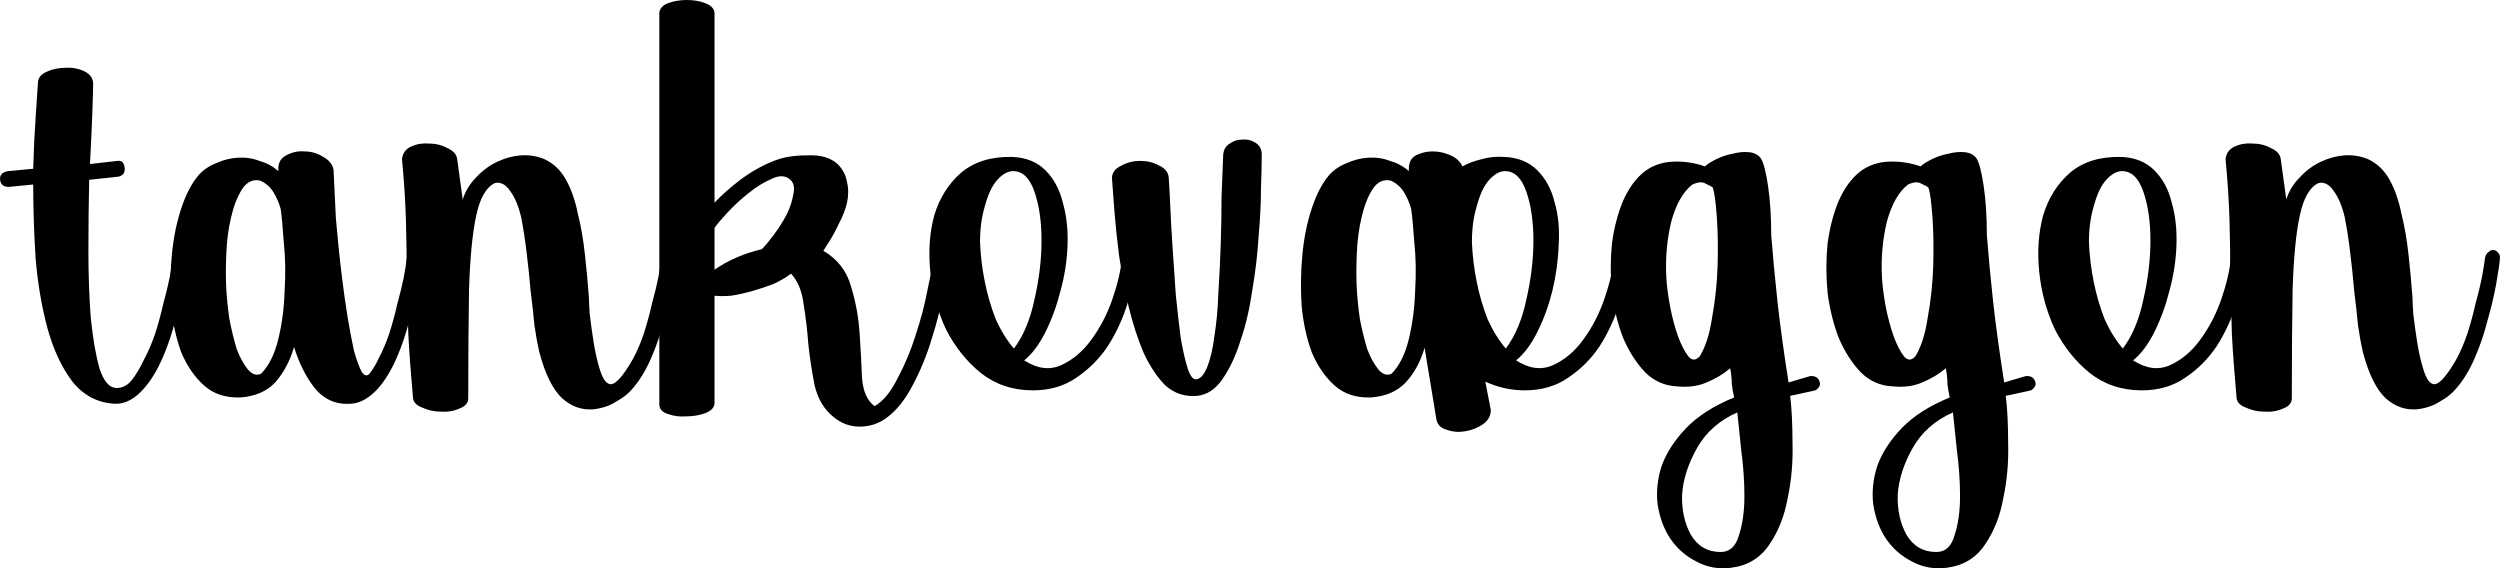
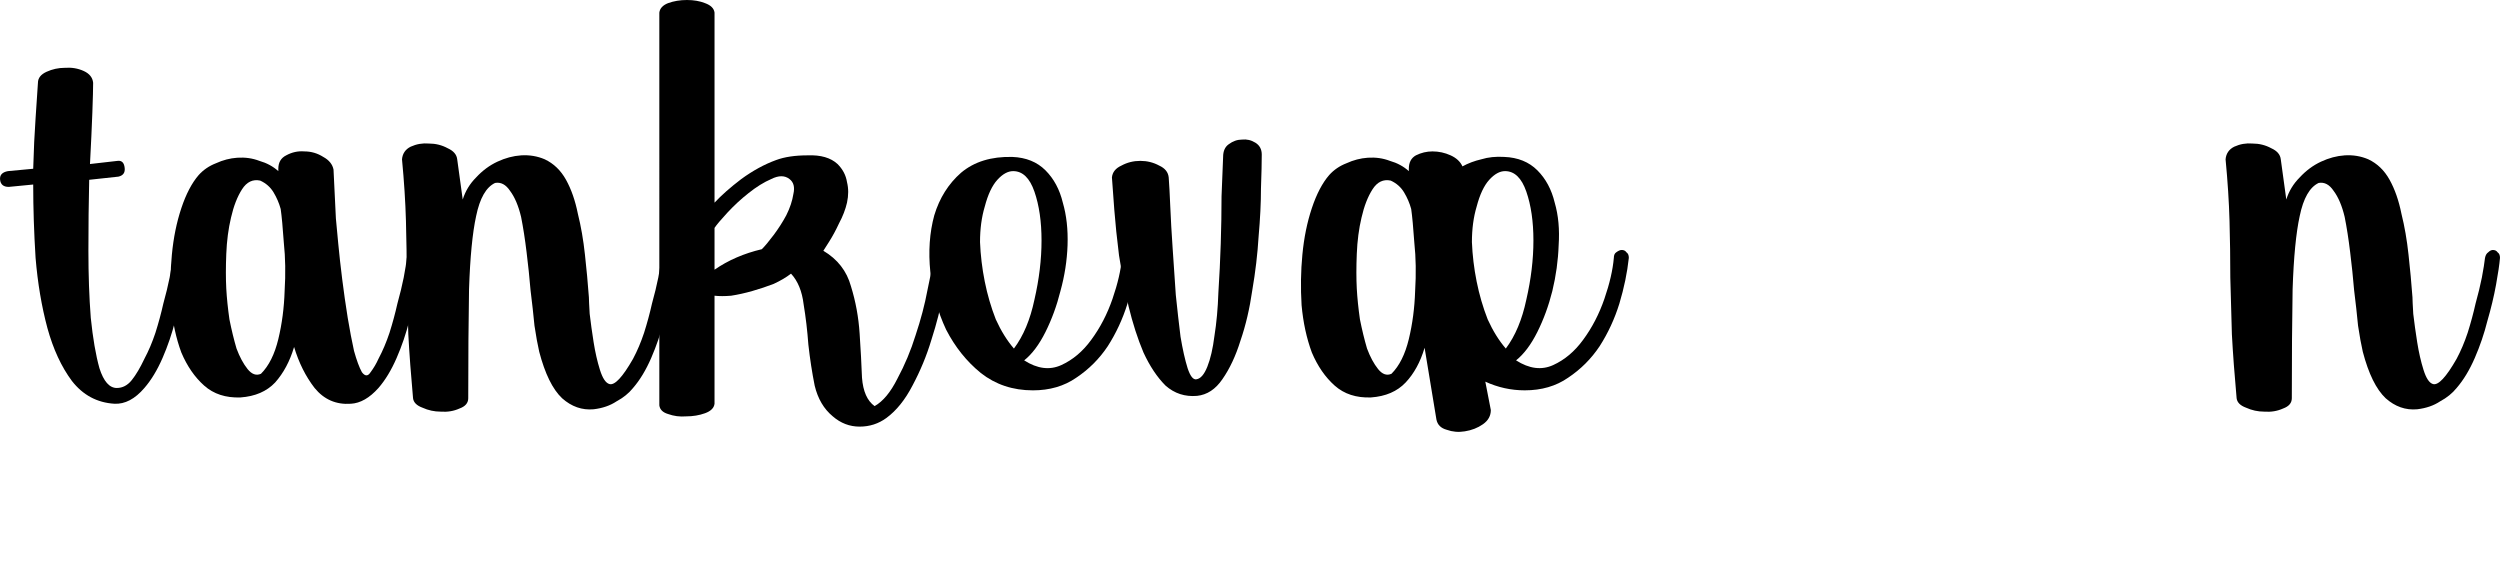
<svg xmlns="http://www.w3.org/2000/svg" height="36.609mm" width="161.05mm" viewBox="0 0 570.652 129.716">
  <path d="M20.36 41.04q-.18 7.74-.18 16.2 0 8.28.54 15.3.72 7.02 1.98 11.52 1.44 4.5 3.96 4.5 1.98 0 3.42-1.8t2.88-4.86q1.44-2.7 2.52-5.94 1.08-3.42 1.8-6.66.9-3.24 1.44-5.94.54-2.88.72-4.5.18-.9.72-1.26.54-.54 1.08-.54.72 0 1.08.54.54.36.54 1.26-.18 2.16-.9 6.12t-1.98 8.28q-1.08 4.32-2.88 8.46t-4.14 6.84q-3.24 3.78-6.84 3.6-5.94-.36-9.72-5.22-3.6-4.86-5.58-12.06-1.98-7.38-2.7-16.02-.54-8.64-.54-16.74L2 42.66q-1.8 0-1.98-1.62t1.8-1.98l5.76-.54q.18-6.48.54-11.52.36-5.22.54-8.1 0-1.62 1.98-2.52t4.14-.9q2.34-.18 4.32.72t2.16 2.7q0 1.8-.18 6.84-.18 4.86-.54 11.7l6.3-.72q1.44-.18 1.62 1.62.18 1.62-1.44 1.98l-6.66.72z" />
  <path d="M86.39 88.56q-3.06 3.42-6.3 3.6-5.04.36-8.28-3.6-3.06-3.96-4.68-9.36-1.44 4.86-4.32 8.1-2.88 3.06-7.92 3.42-5.04.18-8.28-2.7t-5.22-7.56q-1.8-4.86-2.34-10.8-.36-5.94.18-11.52.54-5.76 2.16-10.62t3.96-7.56q1.62-1.8 3.96-2.7 2.34-1.08 4.86-1.26 2.7-.18 5.04.72 2.52.72 4.32 2.34v-.54q0-2.16 1.8-3.06 1.98-1.08 4.14-.9 2.34 0 4.32 1.26 1.98 1.08 2.34 2.88l.54 11.16q.18 1.98.54 5.76t.9 8.1 1.26 8.82q.72 4.32 1.44 7.56.9 3.24 1.8 4.86 1.08 1.44 1.98 0 1.08-1.44 1.8-3.06 1.44-2.7 2.52-5.94 1.08-3.42 1.8-6.66.9-3.24 1.44-5.94.54-2.88.72-4.5.18-.9.72-1.26.54-.54 1.08-.54.72 0 1.08.54.54.36.54 1.26-.18 2.16-.9 6.12t-1.98 8.28q-1.08 4.32-2.88 8.46t-4.14 6.84zM64.07 47.7q-.54-1.98-1.62-3.78t-3.06-2.7q-2.52-.54-4.14 1.98t-2.52 6.48q-.9 3.78-1.08 8.28t0 7.92q.18 3.24.72 7.02.72 3.6 1.62 6.66 1.08 2.88 2.52 4.68t3.06 1.08q2.7-2.7 3.96-7.92t1.44-10.98q.36-5.94-.18-10.98-.36-5.22-.72-7.74z" />
  <path d="M144.5 88.56q-1.44 1.8-3.78 3.06-2.16 1.44-5.22 1.8-3.96.36-7.2-2.52-3.24-3.06-5.22-10.62-.54-2.34-1.08-5.94-.36-3.78-.9-8.1-.36-4.32-.9-8.64-.54-4.5-1.26-8.1-.9-3.78-2.52-5.94-1.44-2.16-3.42-1.8-3.06 1.44-4.32 7.56-1.26 5.76-1.62 16.74-.18 10.8-.18 24.84 0 1.62-1.98 2.34-1.98.9-4.32.72-2.16 0-4.14-.9-1.98-.72-2.16-2.16-.72-7.92-1.08-14.58-.18-6.66-.36-12.96 0-6.48-.18-12.96t-.9-14.04q.18-1.98 1.98-2.88 1.98-.9 4.14-.72 2.34 0 4.32 1.08 1.98.9 2.16 2.52l1.26 9.18q.9-2.88 3.06-5.04 2.16-2.34 4.86-3.6t5.4-1.44q2.88-.18 5.4.9 3.06 1.44 4.86 4.68t2.7 7.74q1.08 4.32 1.62 9.36.54 4.86.9 9.72 0 .72.18 3.78.36 3.06.9 6.48t1.44 6.3 2.16 3.24q1.8.54 5.4-5.76 1.44-2.7 2.52-5.94 1.08-3.42 1.8-6.66.9-3.24 1.44-5.94.54-2.88.72-4.5.18-.9.72-1.26.54-.54 1.08-.54.72 0 1.08.54.54.36.54 1.26-.18 2.16-.9 6.12t-1.98 8.28q-1.08 4.32-2.88 8.46t-4.14 6.84z" />
  <path d="M150.5 2.88q.18-1.44 1.98-2.16Q154.46 0 156.8 0t4.14.72q1.98.72 2.16 2.16v43.38q2.34-2.52 6.12-5.4 3.96-2.88 7.92-4.32 2.88-1.08 7.2-1.08 4.5-.18 6.84 1.98 1.8 1.8 2.16 4.14.54 2.16 0 4.68-.54 2.34-1.8 4.68-1.08 2.34-2.34 4.32l-1.26 1.98q4.86 2.88 6.3 8.1 1.62 5.22 1.98 10.8.36 5.4.54 10.08.36 4.68 2.88 6.48 2.88-1.62 5.22-6.3 2.52-4.68 4.14-9.9 1.8-5.4 2.7-10.26 1.08-5.04 1.44-7.38.18-.9.72-1.26.54-.54 1.08-.54.72 0 1.08.54.54.36.54 1.26-.36 2.88-1.26 8.1-.9 5.04-2.7 10.62-1.62 5.4-4.32 10.44-2.52 4.86-5.94 7.38-2.7 1.98-6.12 1.98t-6.12-2.34q-3.06-2.52-4.14-7.02-.9-4.5-1.44-9.36-.36-4.86-1.08-9.18-.54-4.5-2.88-7.02-1.62 1.26-3.96 2.34-2.34.9-4.86 1.62t-4.86 1.08q-2.16.18-3.78 0v24.66q-.18 1.44-2.16 2.16t-4.32.72q-2.16.18-4.14-.54-1.8-.54-1.98-1.98V2.88zm29.7 37.98q-1.62-1.26-4.14 0-2.52 1.08-5.22 3.24-2.52 1.98-4.86 4.5-2.16 2.34-2.88 3.42v9.54q4.68-3.24 10.8-4.68 1.08-1.08 2.7-3.24t2.88-4.5q1.26-2.52 1.62-4.86.54-2.34-.9-3.42z" />
  <path d="M235.76 89.1q-6.84 0-11.88-3.96-4.86-3.96-7.92-9.9-2.88-6.12-3.6-13.14t.9-12.96q1.8-5.94 6.12-9.72 4.5-3.78 11.7-3.6 4.68.18 7.56 3.06t3.96 7.38q1.26 4.32 1.08 9.72-.18 5.22-1.62 10.44-1.26 5.04-3.42 9.36t-4.86 6.48q4.5 2.88 8.46 1.08t6.84-5.76q3.06-4.14 4.86-9.36t2.16-9.36q0-.9.54-1.26.72-.54 1.26-.54.72 0 1.08.54.54.36.54 1.26-.54 5.04-2.16 10.44-1.62 5.22-4.5 9.72-2.88 4.32-7.2 7.2-4.14 2.88-9.9 2.88zm-4.32-9.54q3.24-4.32 4.68-11.16 1.62-7.02 1.62-13.5t-1.62-11.16-4.86-4.68q-1.8 0-3.6 1.98t-2.88 6.12q-1.08 3.6-1.08 8.1.18 4.5 1.08 9t2.52 8.64q1.8 3.96 4.14 6.66z" />
  <path d="M253.81 40.5q.18-1.8 2.16-2.7 1.98-1.08 4.32-1.08t4.32 1.08q1.98.9 2.16 2.7.18 2.34.36 6.66t.54 9.54.72 10.62q.54 5.22 1.08 9.54.72 4.32 1.62 7.2.9 2.7 1.98 2.52 1.44-.18 2.52-2.88t1.62-7.02q.72-4.5.9-9.9.36-5.58.54-11.16t.18-10.8q.18-5.22.36-9 0-1.98 1.26-2.88 1.44-1.08 3.06-1.08 1.62-.18 3.06.72t1.44 2.7q0 2.7-.18 7.74 0 4.86-.54 10.98-.36 5.94-1.44 12.24-.9 6.3-2.7 11.52-1.62 5.22-4.14 8.82-2.34 3.42-5.76 3.78-4.14.36-7.2-2.34-2.88-2.88-5.04-7.56-1.98-4.68-3.42-10.62-1.26-5.94-2.16-11.52-.72-5.76-1.08-10.44-.36-4.86-.54-7.38zM325.18 79.38q-1.44 4.86-4.32 7.92t-7.92 3.42q-5.04.18-8.28-2.7t-5.22-7.56q-1.8-4.86-2.34-10.8-.36-5.94.18-11.52.54-5.76 2.16-10.62t3.96-7.56q1.62-1.8 3.96-2.7 2.34-1.08 4.86-1.26 2.7-.18 5.04.72 2.52.72 4.32 2.34v-.54q0-2.16 1.62-3.06 1.8-.9 3.78-.9 2.16 0 4.14.9t2.7 2.52q1.98-1.08 4.32-1.62 2.34-.72 5.22-.54 4.68.18 7.56 3.06t3.96 7.38q1.26 4.32.9 9.72-.18 5.22-1.44 10.44-1.26 5.04-3.42 9.36t-4.86 6.48q4.5 2.88 8.46 1.08t6.84-5.76q3.06-4.14 4.86-9.36t2.16-9.36q0-.9.54-1.26.72-.54 1.26-.54.72 0 1.08.54.54.36.54 1.26-.54 5.04-2.16 10.44-1.62 5.22-4.5 9.72-2.88 4.32-7.2 7.2-4.14 2.88-9.9 2.88-4.68 0-9-1.98l1.26 6.48q0 1.98-1.8 3.24t-4.14 1.62q-2.16.36-4.14-.36-1.98-.54-2.34-2.34l-2.7-16.38zm-3.06-31.68q-.54-1.98-1.62-3.78t-3.06-2.7q-2.52-.54-4.14 1.98t-2.52 6.48q-.9 3.78-1.08 8.28t0 7.92q.18 3.24.72 7.02.72 3.6 1.62 6.66 1.08 2.88 2.52 4.68t3.06 1.08q2.7-2.7 3.96-7.92t1.44-10.98q.36-5.94-.18-10.98-.36-5.22-.72-7.74zm21.6 31.86q3.24-4.32 4.68-11.16 1.62-7.02 1.62-13.5t-1.62-11.16-4.86-4.68q-1.8 0-3.6 1.98t-2.88 6.12q-1.08 3.6-1.08 8.1.18 4.5 1.08 9t2.52 8.64q1.8 3.96 4.14 6.66z" />
-   <path d="M401.96 36.18q.9 1.44 1.62 6.3t.72 11.16q.54 7.02 1.44 15.3.9 8.1 2.52 18.36l4.86-1.44q1.62-.18 2.16 1.08t-.9 2.16l-5.76 1.26q.54 4.32.54 10.8.18 6.48-1.08 12.42-1.08 6.12-4.14 10.62-3.06 4.68-8.82 5.4-4.32.54-7.92-1.44-3.6-1.8-5.94-5.22-2.16-3.24-2.88-7.74-.54-4.32.9-8.82 1.62-4.5 5.58-8.64t10.98-7.02q-.36-1.44-.54-3.06 0-1.62-.36-3.6-2.34 1.98-5.4 3.24-2.88 1.26-6.66.9-4.32-.18-7.38-3.24-3.06-3.24-5.04-7.92-1.8-4.68-2.52-10.26-.54-5.76 0-11.16.72-5.4 2.52-9.72 1.98-4.5 5.04-6.84 2.7-1.98 6.3-2.16 3.78-.18 7.38 1.08.72-.72 2.52-1.62t3.78-1.26q1.98-.54 3.78-.36t2.7 1.44zm-14.22 45.54q2.16-3.24 3.06-9.18 1.08-5.94 1.26-11.88.18-6.12-.18-11.16t-.9-6.66q-.36-.36-1.62-.9-1.08-.72-3.06.18-3.24 2.52-4.86 8.64-1.44 6.12-1.08 12.6.18 3.06.9 6.84.72 3.6 1.8 6.66 1.08 2.88 2.34 4.5 1.26 1.44 2.52 0l-.18.36zm8.82 12.42q-6.12 2.7-9.18 8.1t-3.42 10.62q-.18 5.22 1.98 9.18 2.34 3.96 6.84 3.96 3.06 0 4.14-3.78 1.26-3.78 1.26-9 0-5.04-.72-10.44-.54-5.4-.9-8.64zM451.18 36.18q.9 1.44 1.62 6.3t.72 11.16q.54 7.02 1.44 15.3.9 8.1 2.52 18.36l4.86-1.44q1.62-.18 2.16 1.08t-.9 2.16l-5.76 1.26q.54 4.32.54 10.8.18 6.48-1.08 12.42-1.08 6.12-4.14 10.62-3.06 4.68-8.82 5.4-4.32.54-7.92-1.44-3.6-1.8-5.94-5.22-2.16-3.24-2.88-7.74-.54-4.32.9-8.82 1.62-4.5 5.58-8.64t10.98-7.02q-.36-1.44-.54-3.06 0-1.62-.36-3.6-2.34 1.98-5.4 3.24-2.88 1.26-6.66.9-4.32-.18-7.38-3.24-3.06-3.24-5.04-7.92-1.8-4.68-2.52-10.26-.54-5.76 0-11.16.72-5.4 2.52-9.72 1.98-4.5 5.04-6.84 2.7-1.98 6.3-2.16 3.78-.18 7.38 1.08.72-.72 2.52-1.62t3.78-1.26q1.98-.54 3.78-.36t2.7 1.44zm-14.22 45.54q2.16-3.24 3.06-9.18 1.08-5.94 1.26-11.88.18-6.12-.18-11.16t-.9-6.66q-.36-.36-1.62-.9-1.08-.72-3.06.18-3.24 2.52-4.86 8.64-1.44 6.12-1.08 12.6.18 3.06.9 6.84.72 3.6 1.8 6.66 1.08 2.88 2.34 4.5 1.26 1.44 2.52 0l-.18.36zm8.82 12.42q-6.12 2.7-9.18 8.1t-3.42 10.62q-.18 5.22 1.98 9.18Q437.5 126 442 126q3.06 0 4.14-3.78 1.26-3.78 1.26-9 0-5.04-.72-10.44-.54-5.4-.9-8.64zM488.88 89.1q-6.84 0-11.88-3.96-4.86-3.96-7.92-9.9-2.88-6.12-3.6-13.14t.9-12.96q1.8-5.94 6.12-9.72 4.5-3.78 11.7-3.6 4.68.18 7.56 3.06t3.96 7.38q1.26 4.32 1.08 9.72-.18 5.22-1.62 10.44-1.26 5.04-3.42 9.36t-4.86 6.48q4.5 2.88 8.46 1.08t6.84-5.76q3.06-4.14 4.86-9.36t2.16-9.36q0-.9.54-1.26.72-.54 1.26-.54.72 0 1.08.54.54.36.54 1.26-.54 5.04-2.16 10.44-1.62 5.22-4.5 9.72-2.88 4.32-7.2 7.2-4.14 2.88-9.9 2.88zm-4.32-9.54q3.24-4.32 4.68-11.16 1.62-7.02 1.62-13.5t-1.62-11.16-4.86-4.68q-1.8 0-3.6 1.98t-2.88 6.12q-1.08 3.6-1.08 8.1.18 4.5 1.08 9t2.52 8.64q1.8 3.96 4.14 6.66z" />
  <path d="M560.75 88.56q-1.44 1.8-3.78 3.06-2.16 1.44-5.22 1.8-3.96.36-7.2-2.52-3.24-3.06-5.22-10.62-.54-2.34-1.08-5.94-.36-3.78-.9-8.1-.36-4.32-.9-8.64-.54-4.5-1.26-8.1-.9-3.78-2.52-5.94-1.44-2.16-3.42-1.8-3.06 1.44-4.32 7.56-1.26 5.76-1.62 16.74-.18 10.8-.18 24.84 0 1.62-1.98 2.34-1.98.9-4.32.72-2.16 0-4.14-.9-1.98-.72-2.16-2.16-.72-7.92-1.08-14.58-.18-6.66-.36-12.96 0-6.48-.18-12.96t-.9-14.04q.18-1.98 1.98-2.88 1.98-.9 4.14-.72 2.34 0 4.32 1.08 1.98.9 2.16 2.52l1.26 9.18q.9-2.88 3.06-5.04 2.16-2.34 4.86-3.6t5.4-1.44q2.88-.18 5.4.9 3.06 1.44 4.86 4.68t2.7 7.74q1.08 4.32 1.62 9.36.54 4.86.9 9.72 0 .72.18 3.78.36 3.06.9 6.48t1.44 6.3 2.16 3.24q1.8.54 5.4-5.76 1.44-2.7 2.52-5.94 1.08-3.42 1.8-6.66.9-3.24 1.44-5.94.54-2.88.72-4.5.18-.9.72-1.26.54-.54 1.08-.54.72 0 1.08.54.54.36.54 1.26-.18 2.16-.9 6.12t-1.98 8.28q-1.08 4.32-2.88 8.46t-4.14 6.84z" />
</svg>